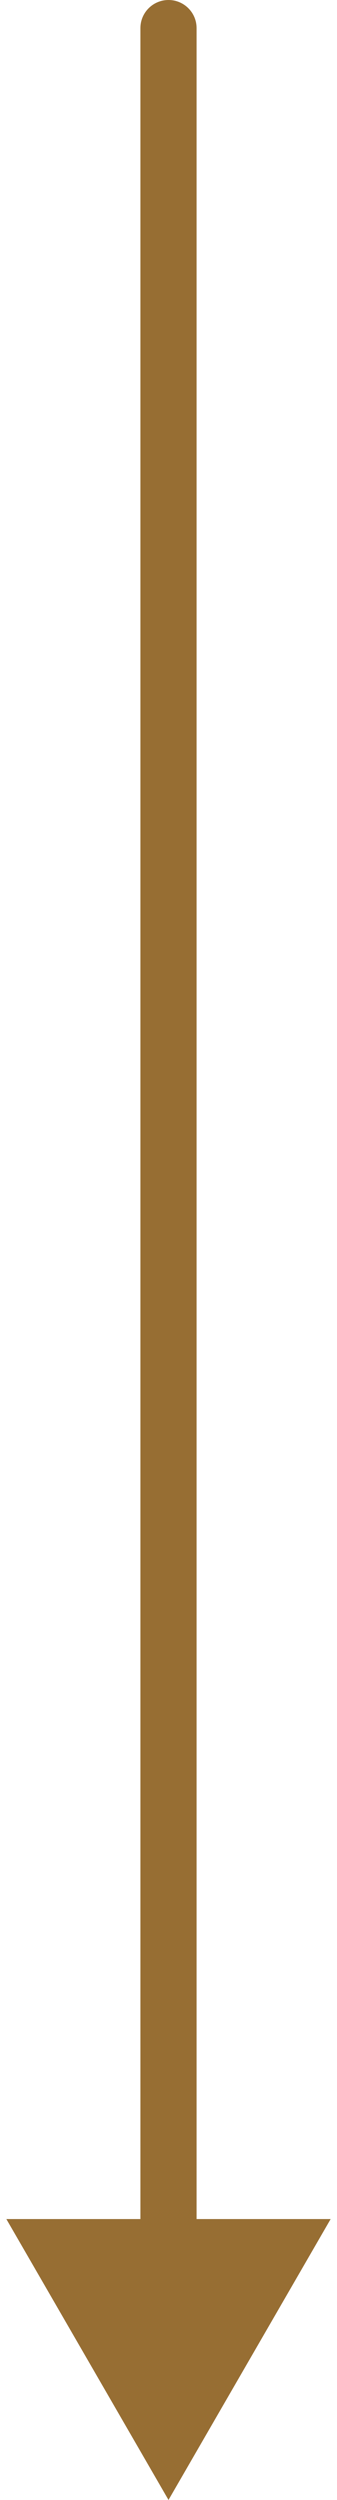
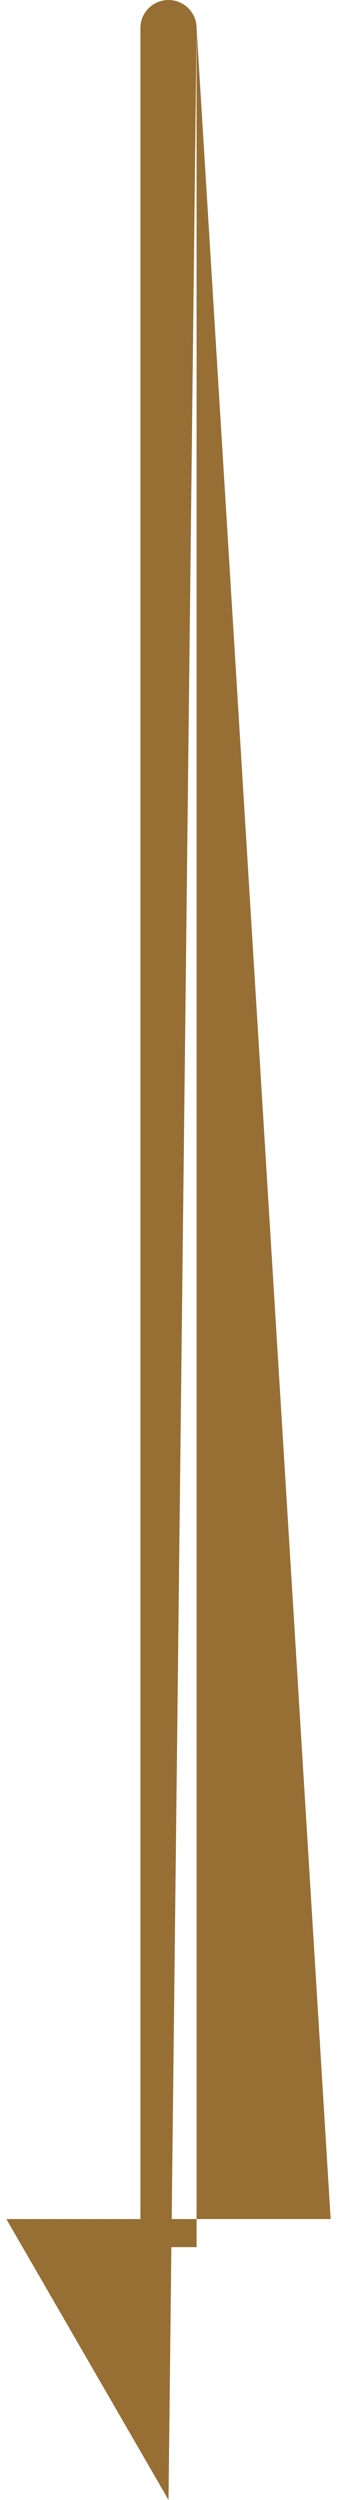
<svg xmlns="http://www.w3.org/2000/svg" width="12" height="89" viewBox="0 0 12 89" fill="none">
-   <path d="M7 1C7 0.448 6.552 0 6 0C5.448 0 5 0.448 5 1H7ZM6 89L11.774 79H0.226L6 89ZM5 1V80H7V1H5Z" fill="#976E33" />
+   <path d="M7 1C7 0.448 6.552 0 6 0C5.448 0 5 0.448 5 1H7ZL11.774 79H0.226L6 89ZM5 1V80H7V1H5Z" fill="#976E33" />
</svg>